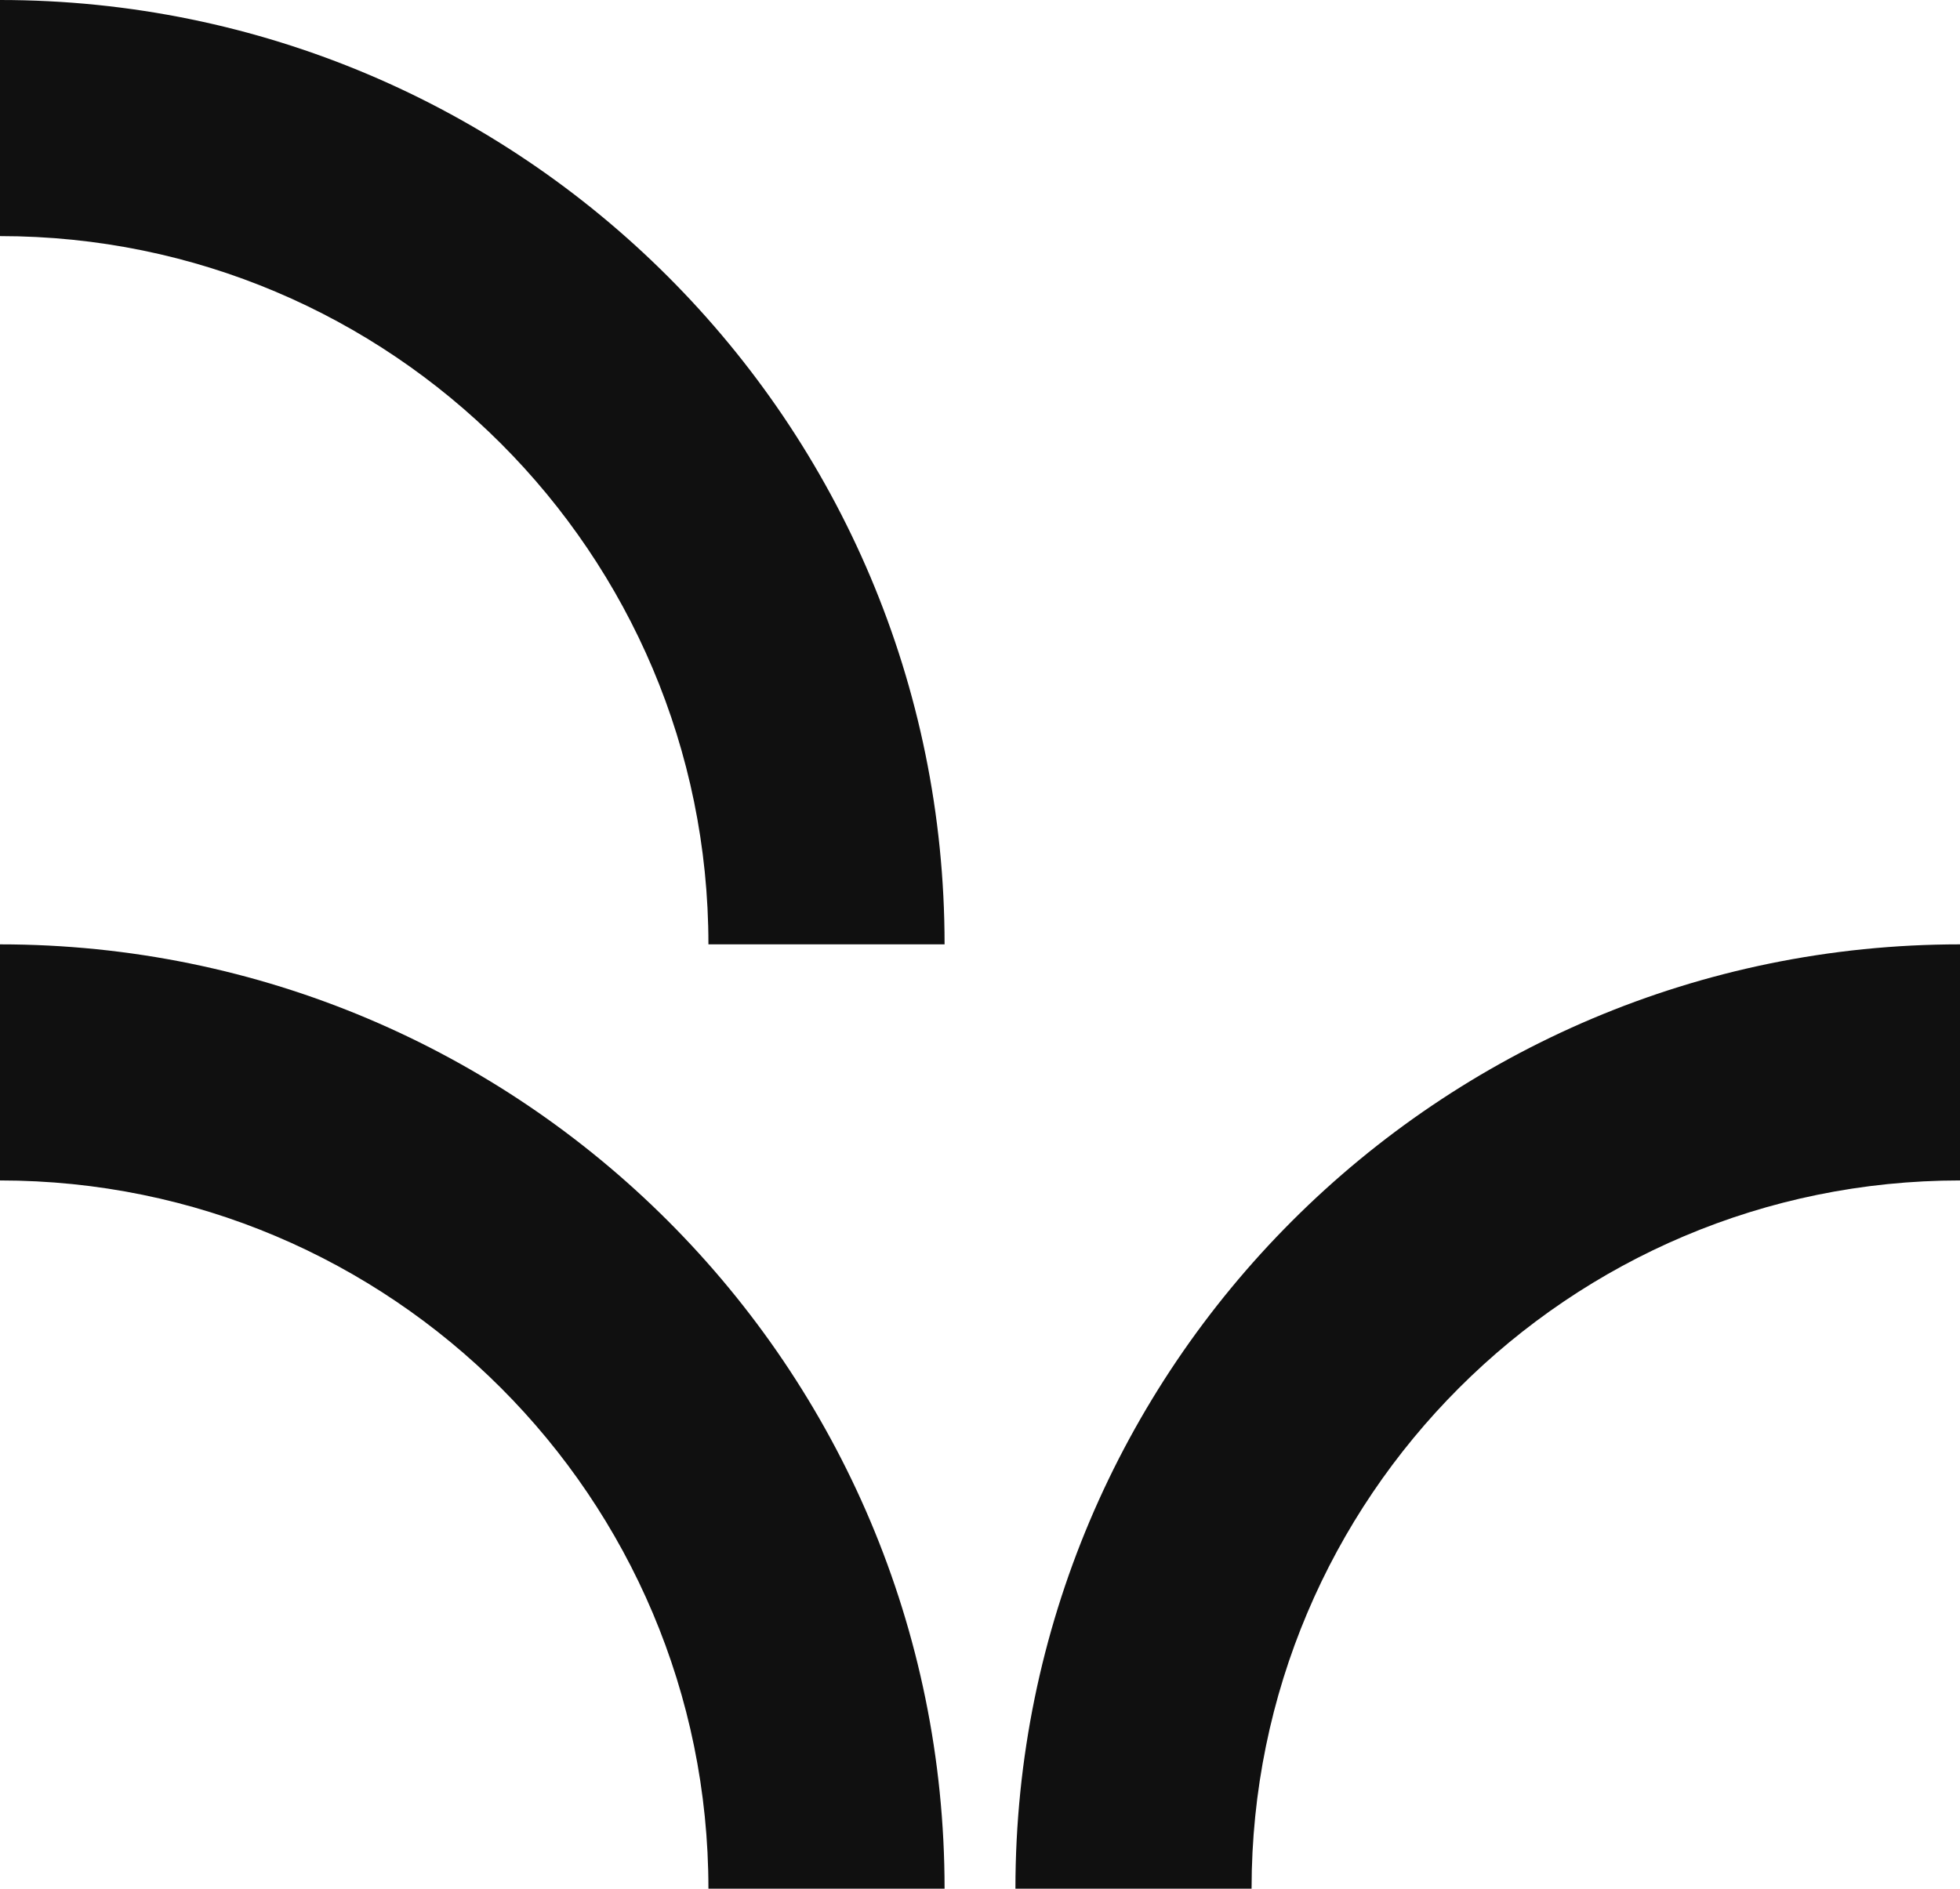
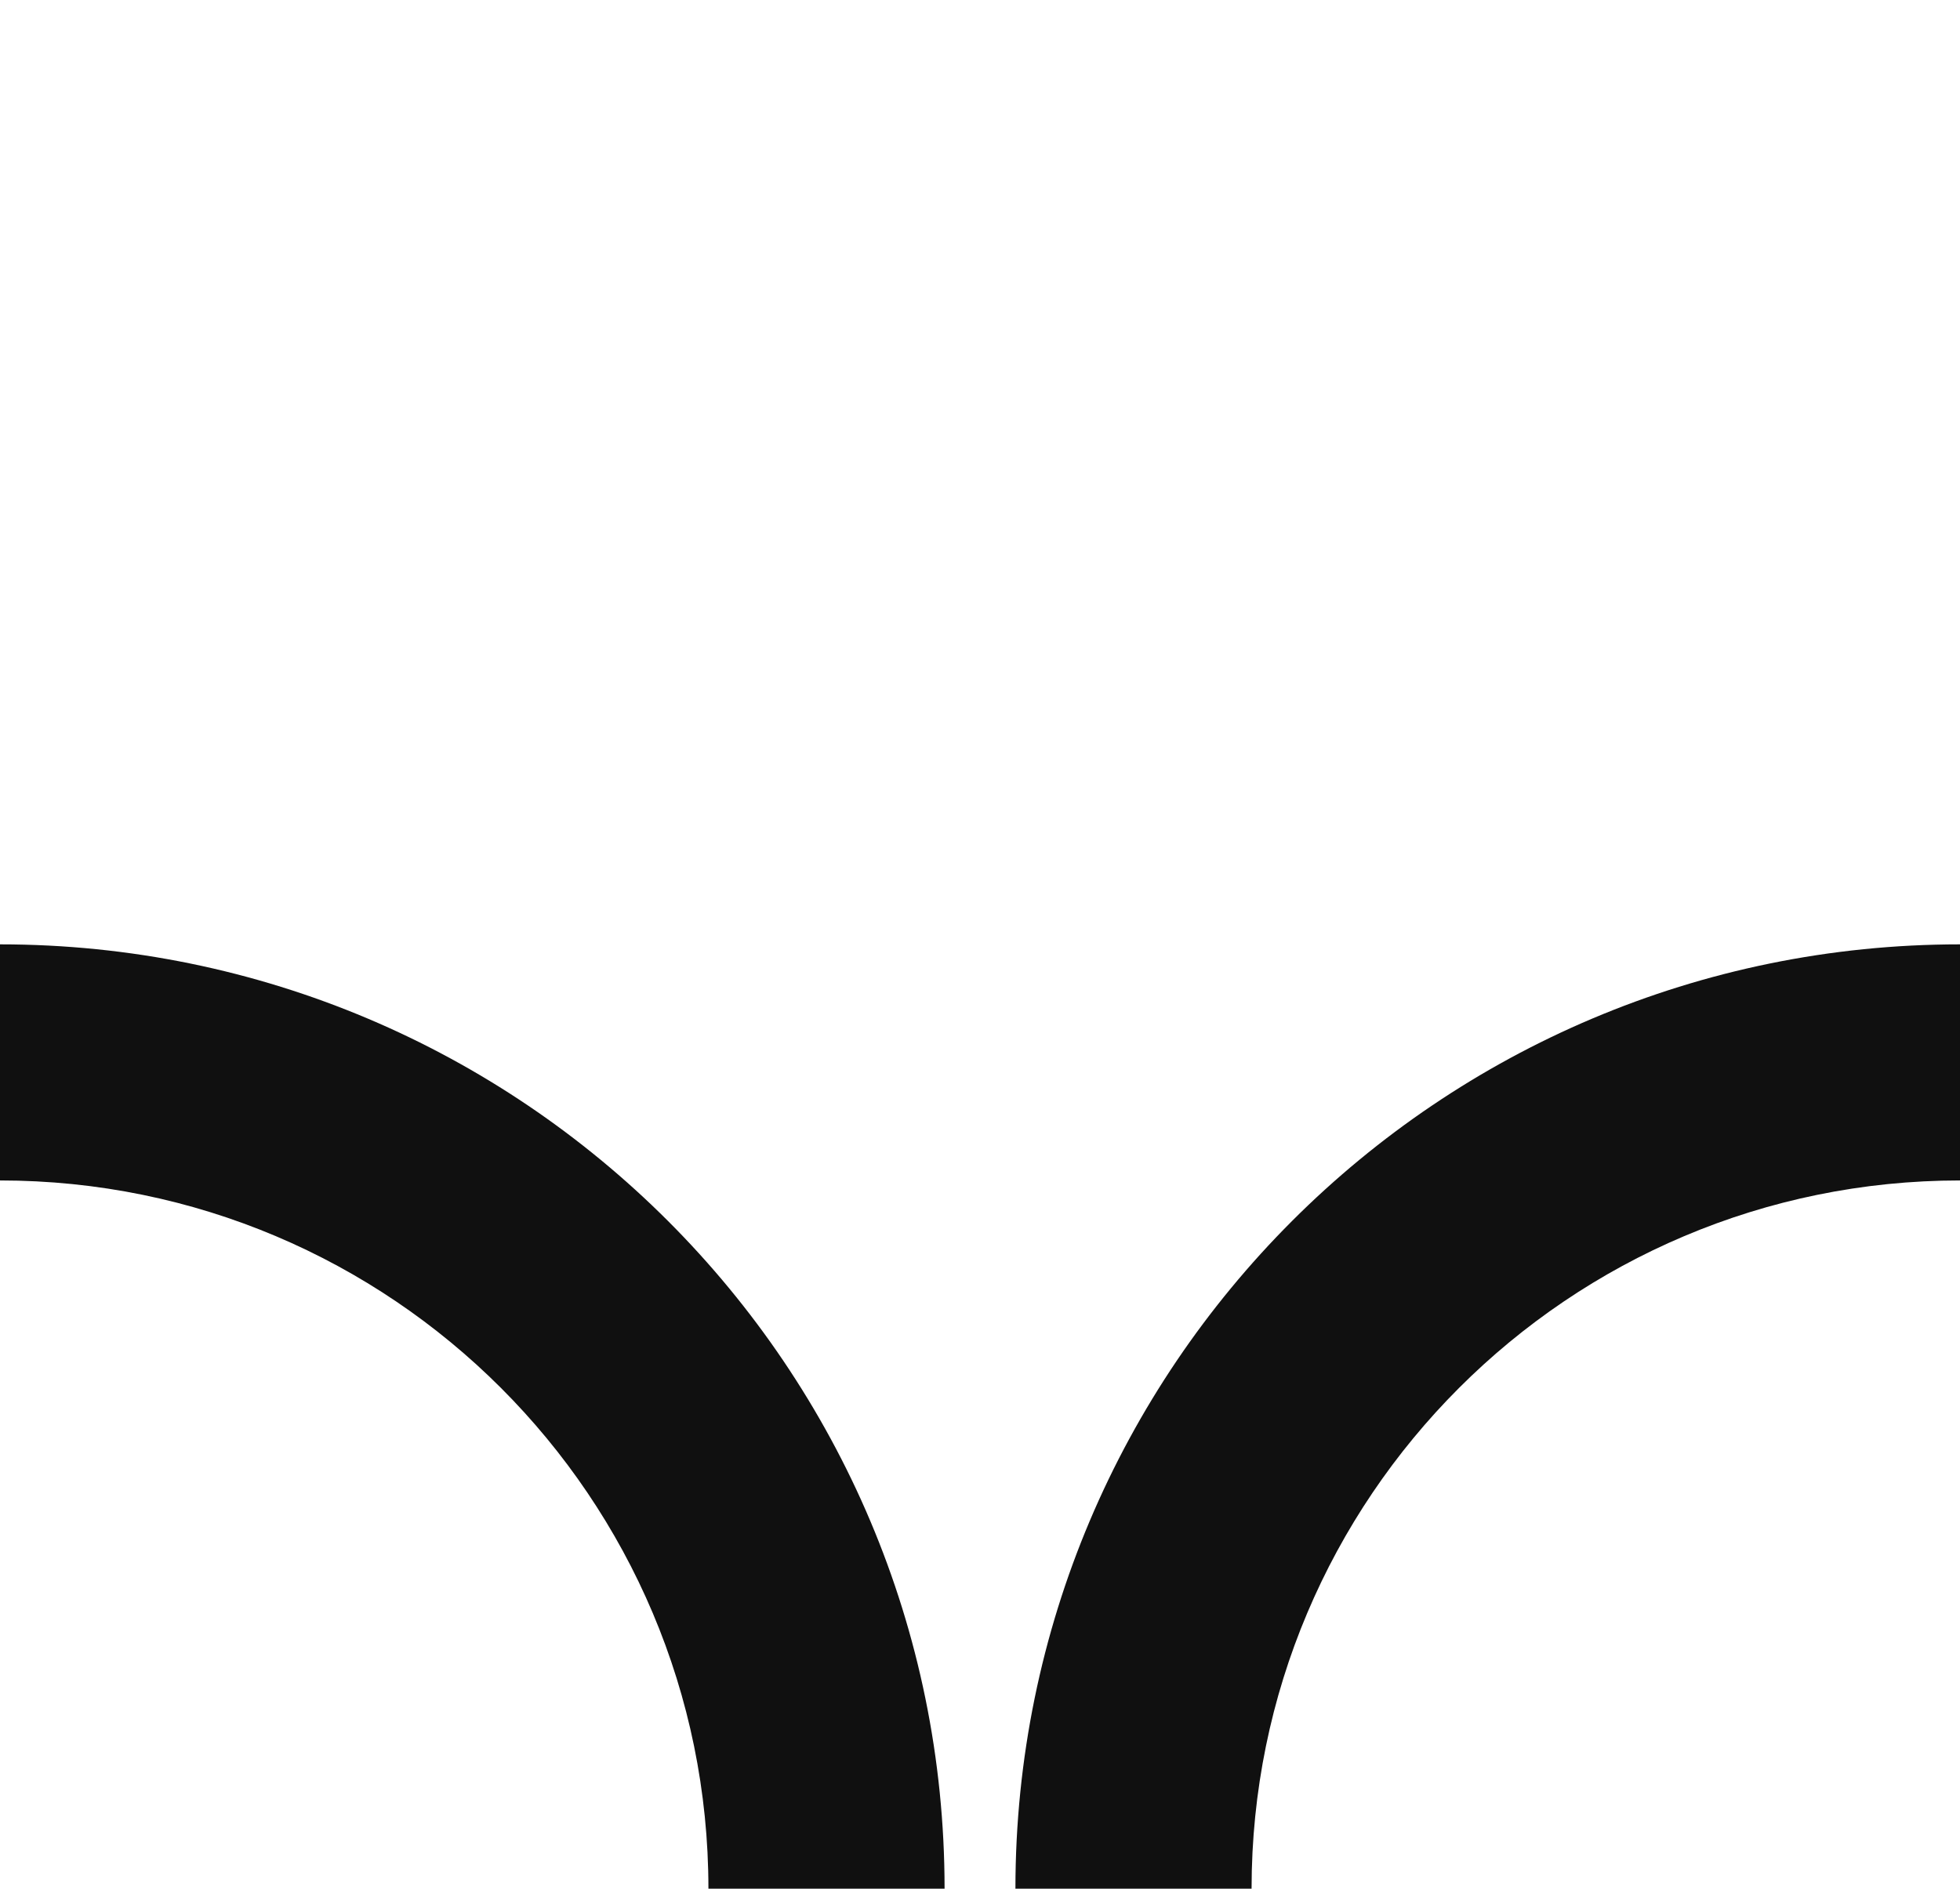
<svg xmlns="http://www.w3.org/2000/svg" viewBox="0 0 604.72 582.86">
  <defs>
    <style>.cls-1{fill:#101010;}</style>
  </defs>
  <g id="Layer_2" data-name="Layer 2">
    <g id="Layer_1-2" data-name="Layer 1">
      <path class="cls-1" d="M604.72,291.43v72.86c-120.71,0-218.57,97.86-218.57,218.57H313.29C313.29,421.91,443.77,291.43,604.72,291.43Z" />
      <path class="cls-1" d="M0,291.43v72.86c120.71,0,218.57,97.86,218.57,218.57h72.86C291.43,421.91,161,291.43,0,291.43Z" />
-       <path class="cls-1" d="M0,0V72.86c120.71,0,218.57,97.86,218.57,218.57h72.86C291.43,130.48,161,0,0,0Z" />
    </g>
  </g>
</svg>